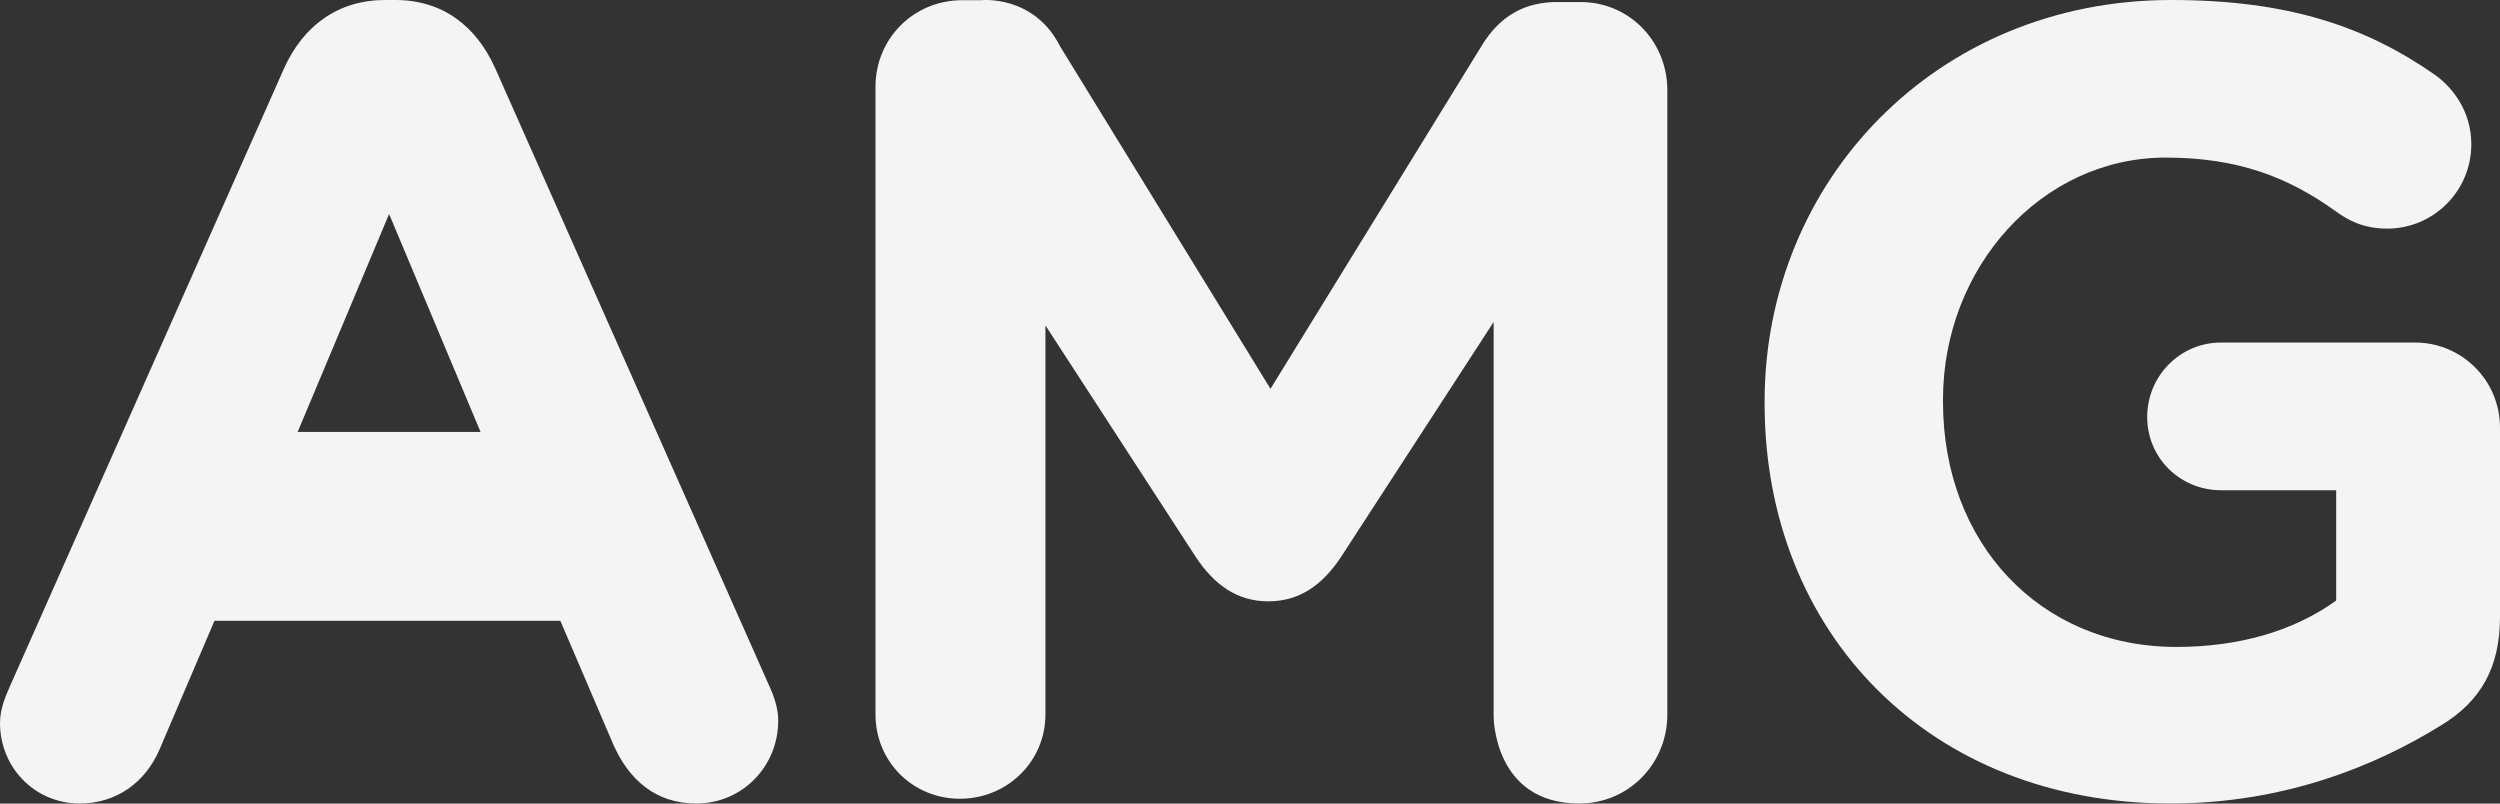
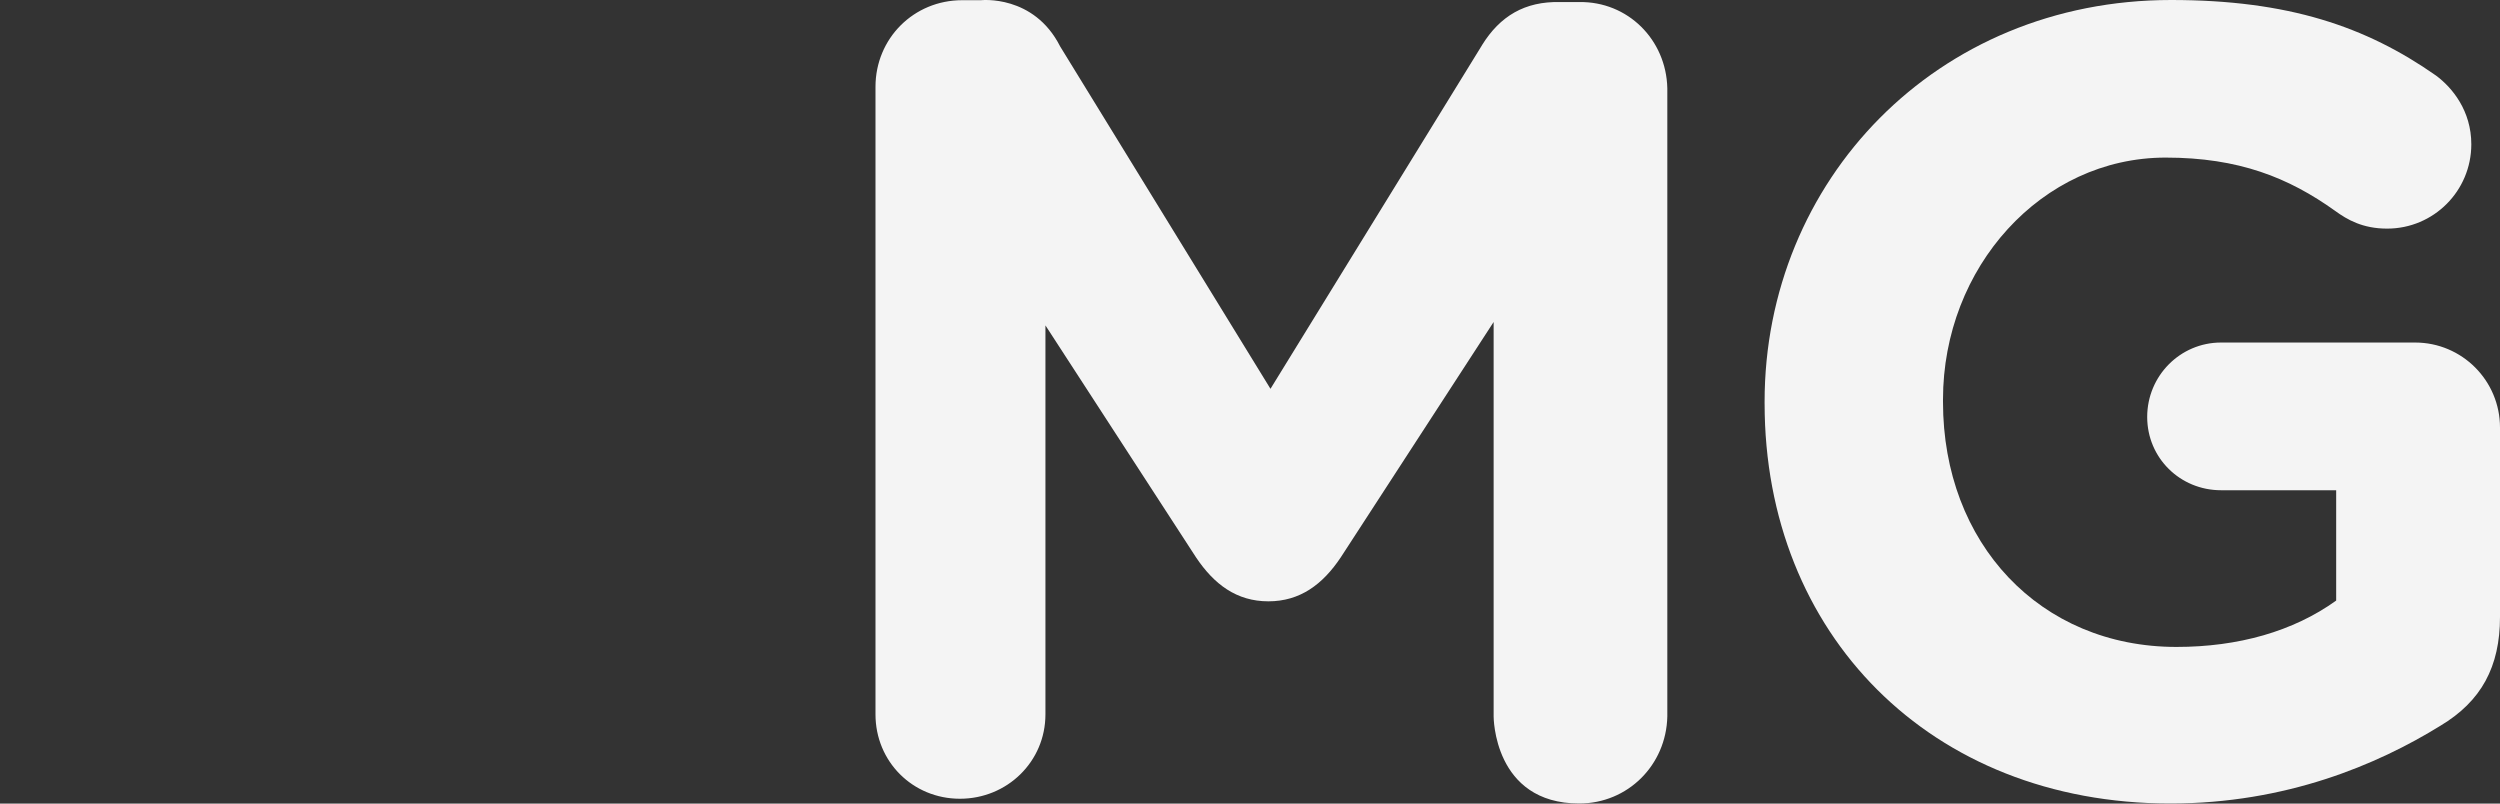
<svg xmlns="http://www.w3.org/2000/svg" width="784" height="252" viewBox="0 0 784 252" fill="none">
  <rect x="0" y="0" width="784" height="252" fill="#333333" stroke="none" />
  <path d="M553.376 125.981V126.581H553.382C553.382 198.675 605.248 251.978 680.61 251.978C716.921 251.978 745.6 239.781 765.322 227.588C778.115 219.931 784 209.123 784 193.454V134.09C784 119.358 772.081 107.418 757.376 107.418H696.519C683.715 107.418 673.36 117.872 673.36 130.756C673.36 143.64 683.715 153.739 696.519 153.739H732.625V188.336C719.159 198.029 701.879 202.878 682.539 202.878C639.71 202.878 609.324 170.351 609.324 126.061V125.277C609.324 83.869 640.229 49.42 679.143 49.42C702.056 49.42 717.697 55.682 732.282 66.118C736.101 68.909 740.965 71.694 748.603 71.694C763.205 71.694 775.004 59.862 775.004 45.24C775.004 34.809 769.101 27.501 763.895 23.669C742.009 8.349 717.686 0 680.861 0C607.223 0 553.376 56.723 553.376 125.981Z" fill="#F4F4F4" />
  <path d="M489.194 0.647C478.213 0.396 470.406 5.007 464.725 14.212H464.737L398.422 121.932L332.464 14.563C324.206 -1.776 307.637 0.062 307.637 0.062H301.734C286.553 0.062 274.553 12.047 274.553 27.222V224.023C274.553 238.84 286.219 250.486 301.037 250.486C315.854 250.486 327.849 238.834 327.849 224.023V102.047L375.053 174.76C380.734 183.263 387.821 188.576 397.766 188.576C407.71 188.576 414.814 183.263 420.484 174.76L468.403 100.982V224.684C468.403 224.684 468.321 251.967 495.227 251.978C510.472 251.984 522.537 239.923 522.87 224.684V27.678C522.537 12.439 510.472 0.396 495.227 0.647H489.194Z" fill="#F4F4F4" />
-   <path fill-rule="evenodd" clip-rule="evenodd" d="M50.003 235.095C45.42 245.643 36.271 251.972 25.002 251.972C10.92 251.972 0 240.721 0 226.674C0 222.797 1.415 218.95 3.174 215.079L89.087 21.434C95.085 8.073 106.005 0 120.797 0H123.966C138.746 0 149.317 8.078 155.309 21.44L241.234 215.085C242.998 218.955 244.047 222.454 244.047 225.97C244.047 240.378 232.772 251.978 218.34 251.978C205.645 251.978 197.212 244.591 192.273 233.34L175.728 194.691H67.253L50.003 235.101V235.095ZM150.699 135.446H93.348L122.021 67.113L150.699 135.446Z" fill="#F4F4F4" />
</svg>